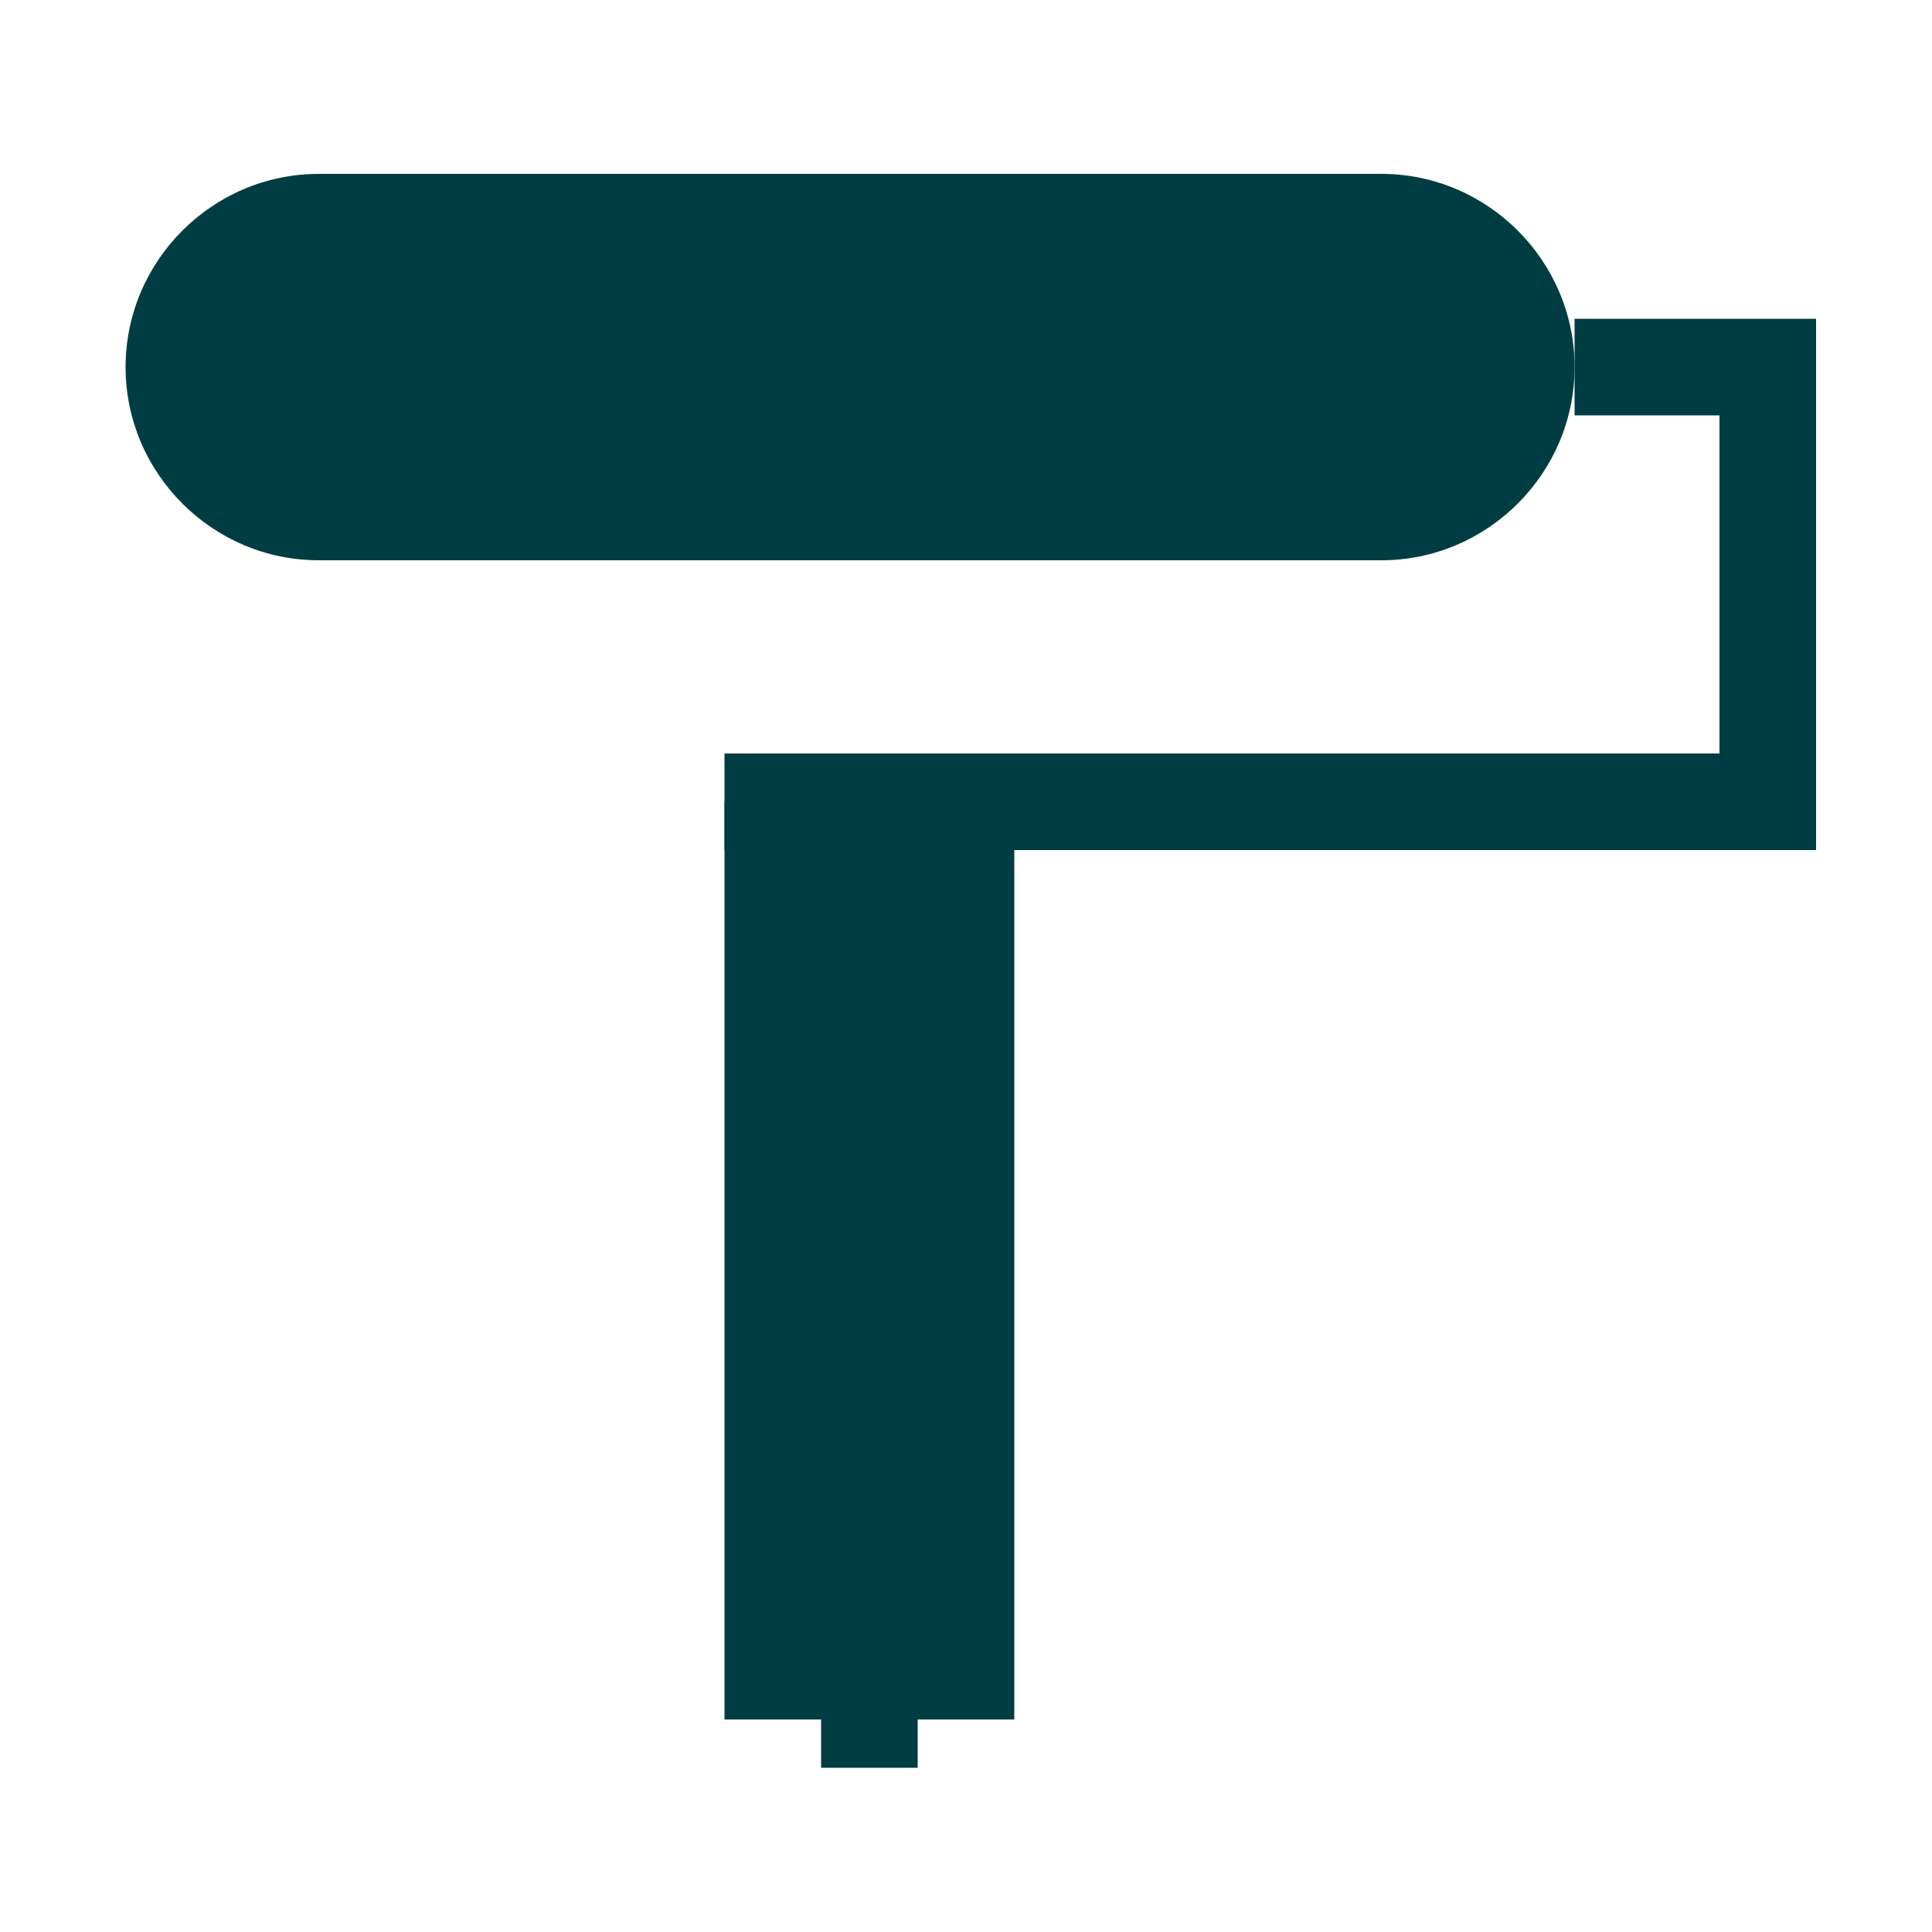
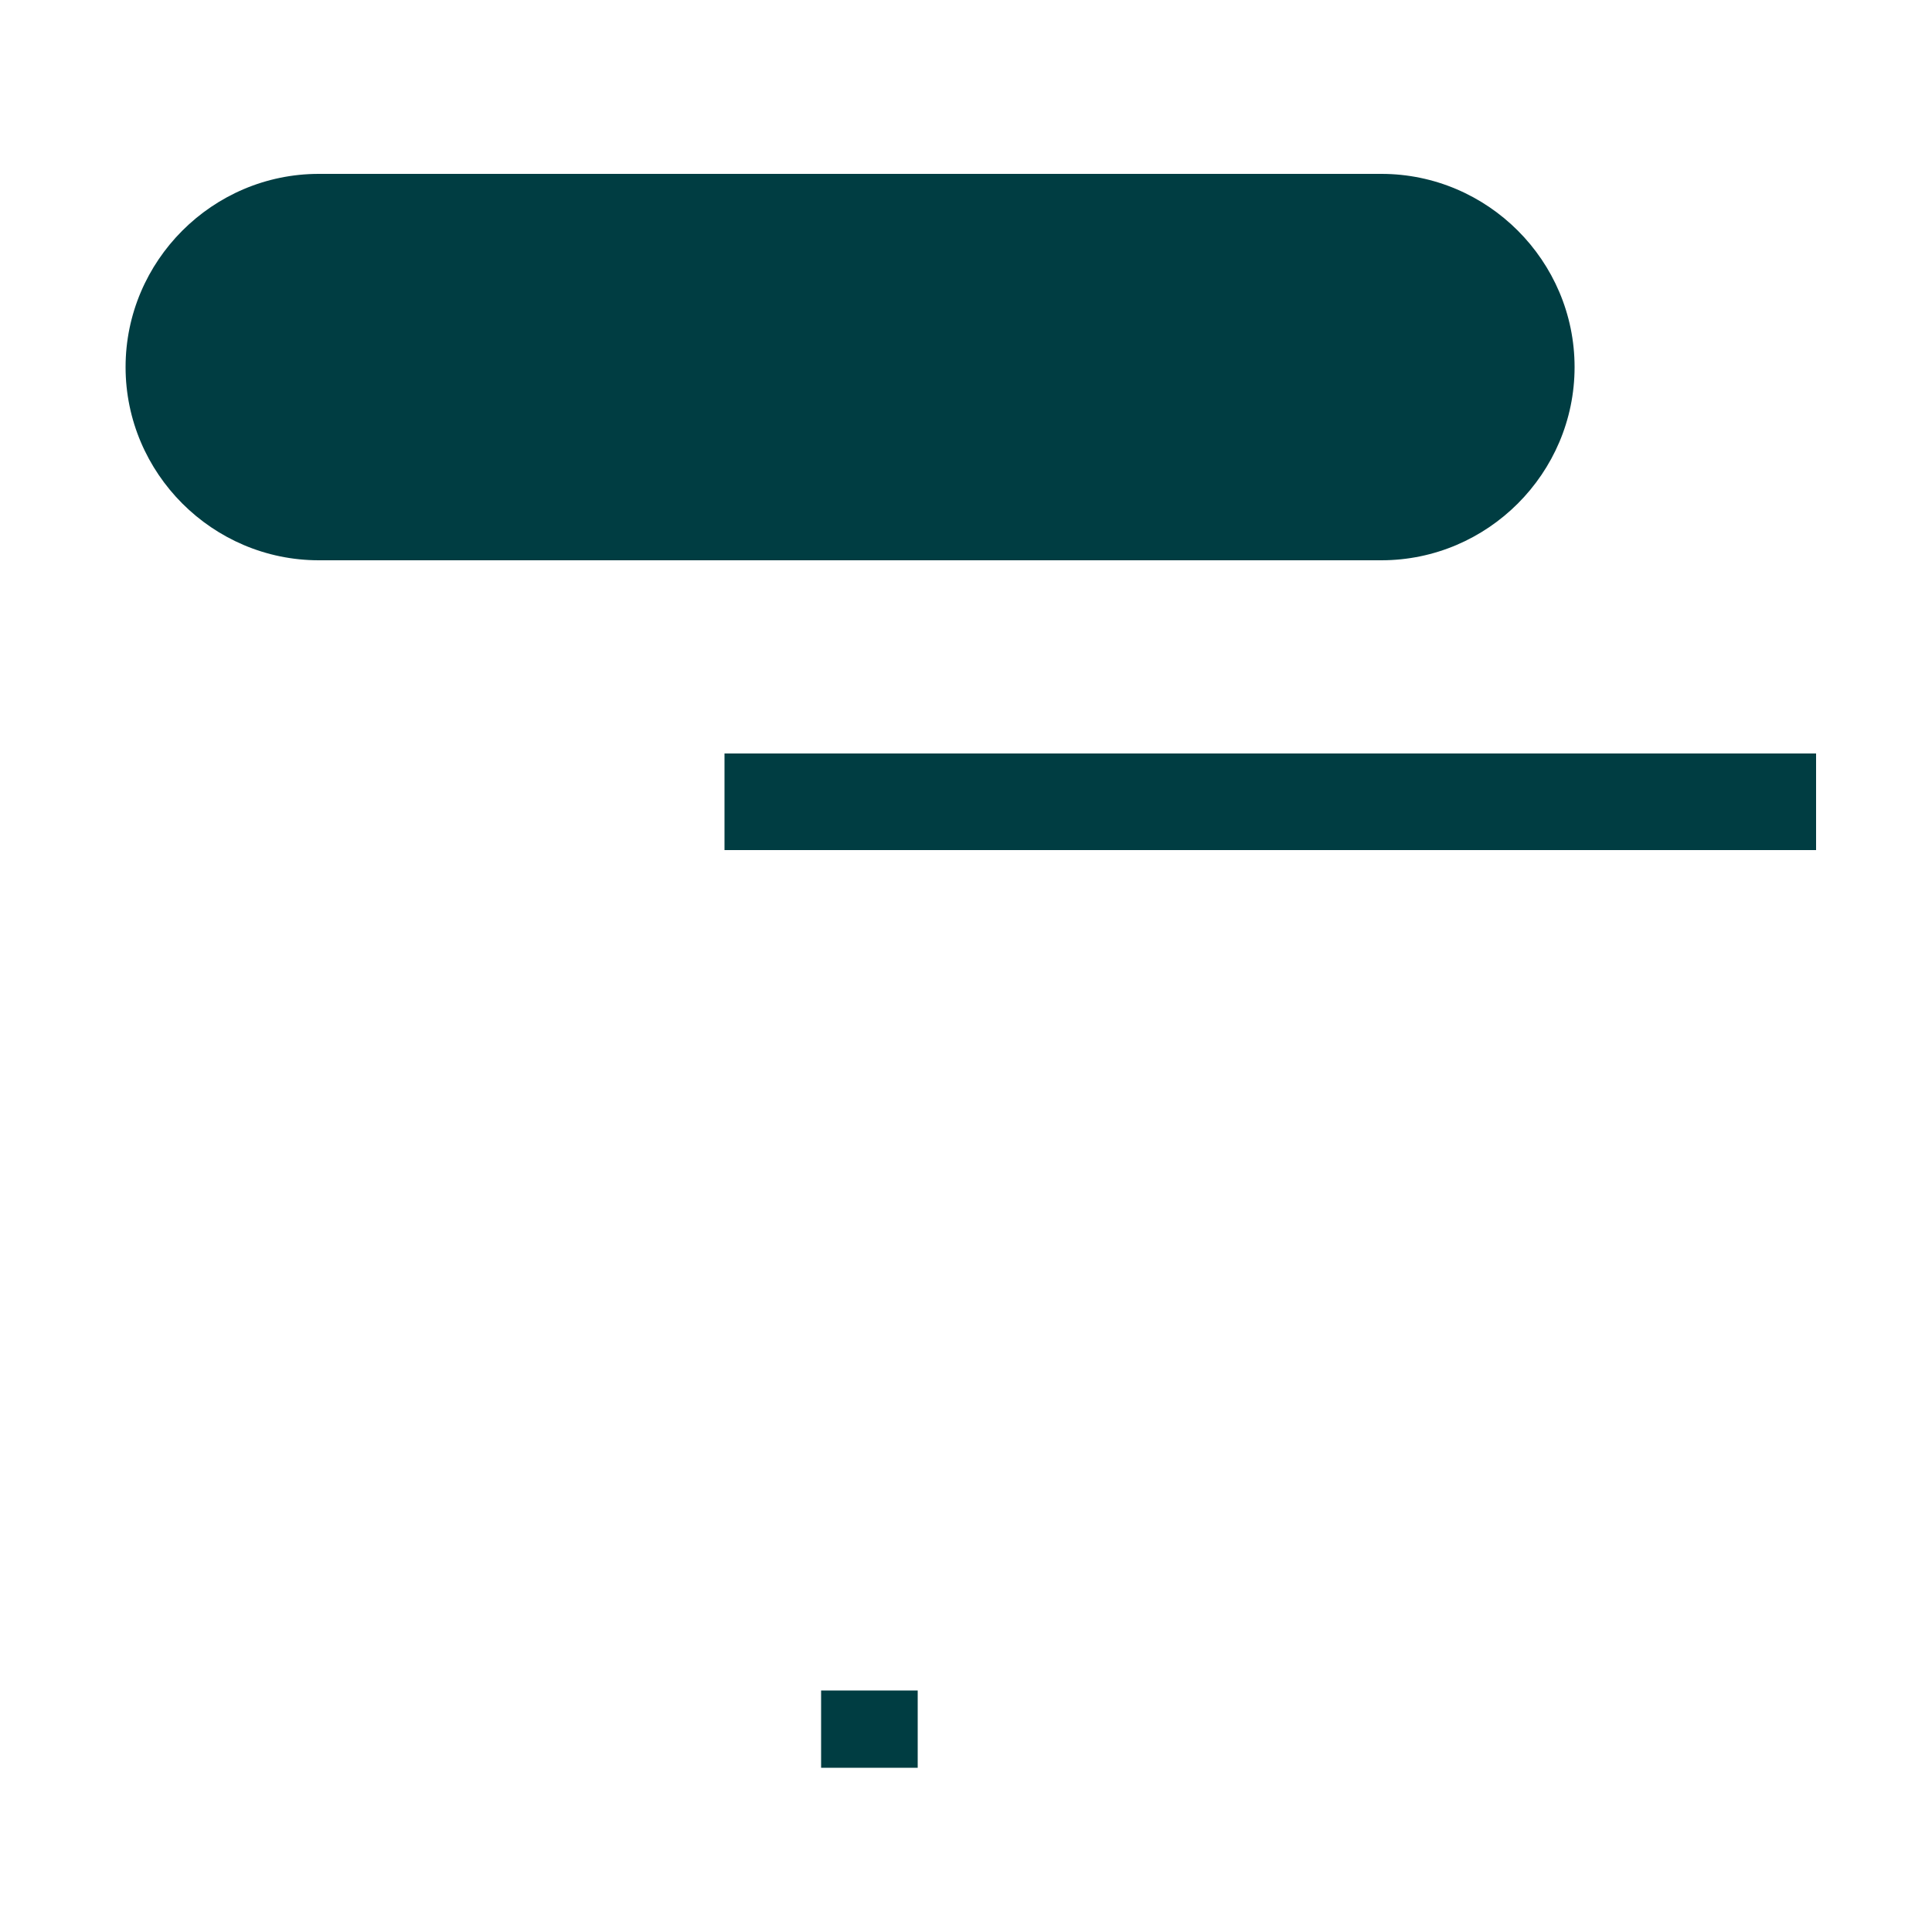
<svg xmlns="http://www.w3.org/2000/svg" version="1.1" id="Layer_1" x="0px" y="0px" viewBox="0 0 20 20" enable-background="new 0 0 20 20" xml:space="preserve">
  <path fill="#003D42" d="M14.3,5.8h-11c-1.1,0-2-0.9-2-2v0c0-1.1,0.9-2,2-2h11c1.1,0,2,0.9,2,2v0C16.3,4.9,15.4,5.8,14.3,5.8z" />
-   <rect x="16.3" y="3.3" fill="#003D42" width="2.5" height="1" />
-   <rect x="17.8" y="3.8" fill="#003D42" width="1" height="4.5" />
  <rect x="7.5" y="7.8" fill="#003D42" width="11.3" height="1" />
-   <rect x="7.5" y="8.3" fill="#003D42" width="3" height="9.5" />
-   <rect x="8.9" y="20" fill="#003D42" width="0.9" height="0" />
-   <rect x="9.1" y="20" fill="#003D42" width="0.9" height="0" />
  <rect x="9.1" y="20" fill="#003D42" width="0.9" height="0" />
  <rect x="8.5" y="17.5" fill="#003D42" width="1" height="0.8" />
</svg>